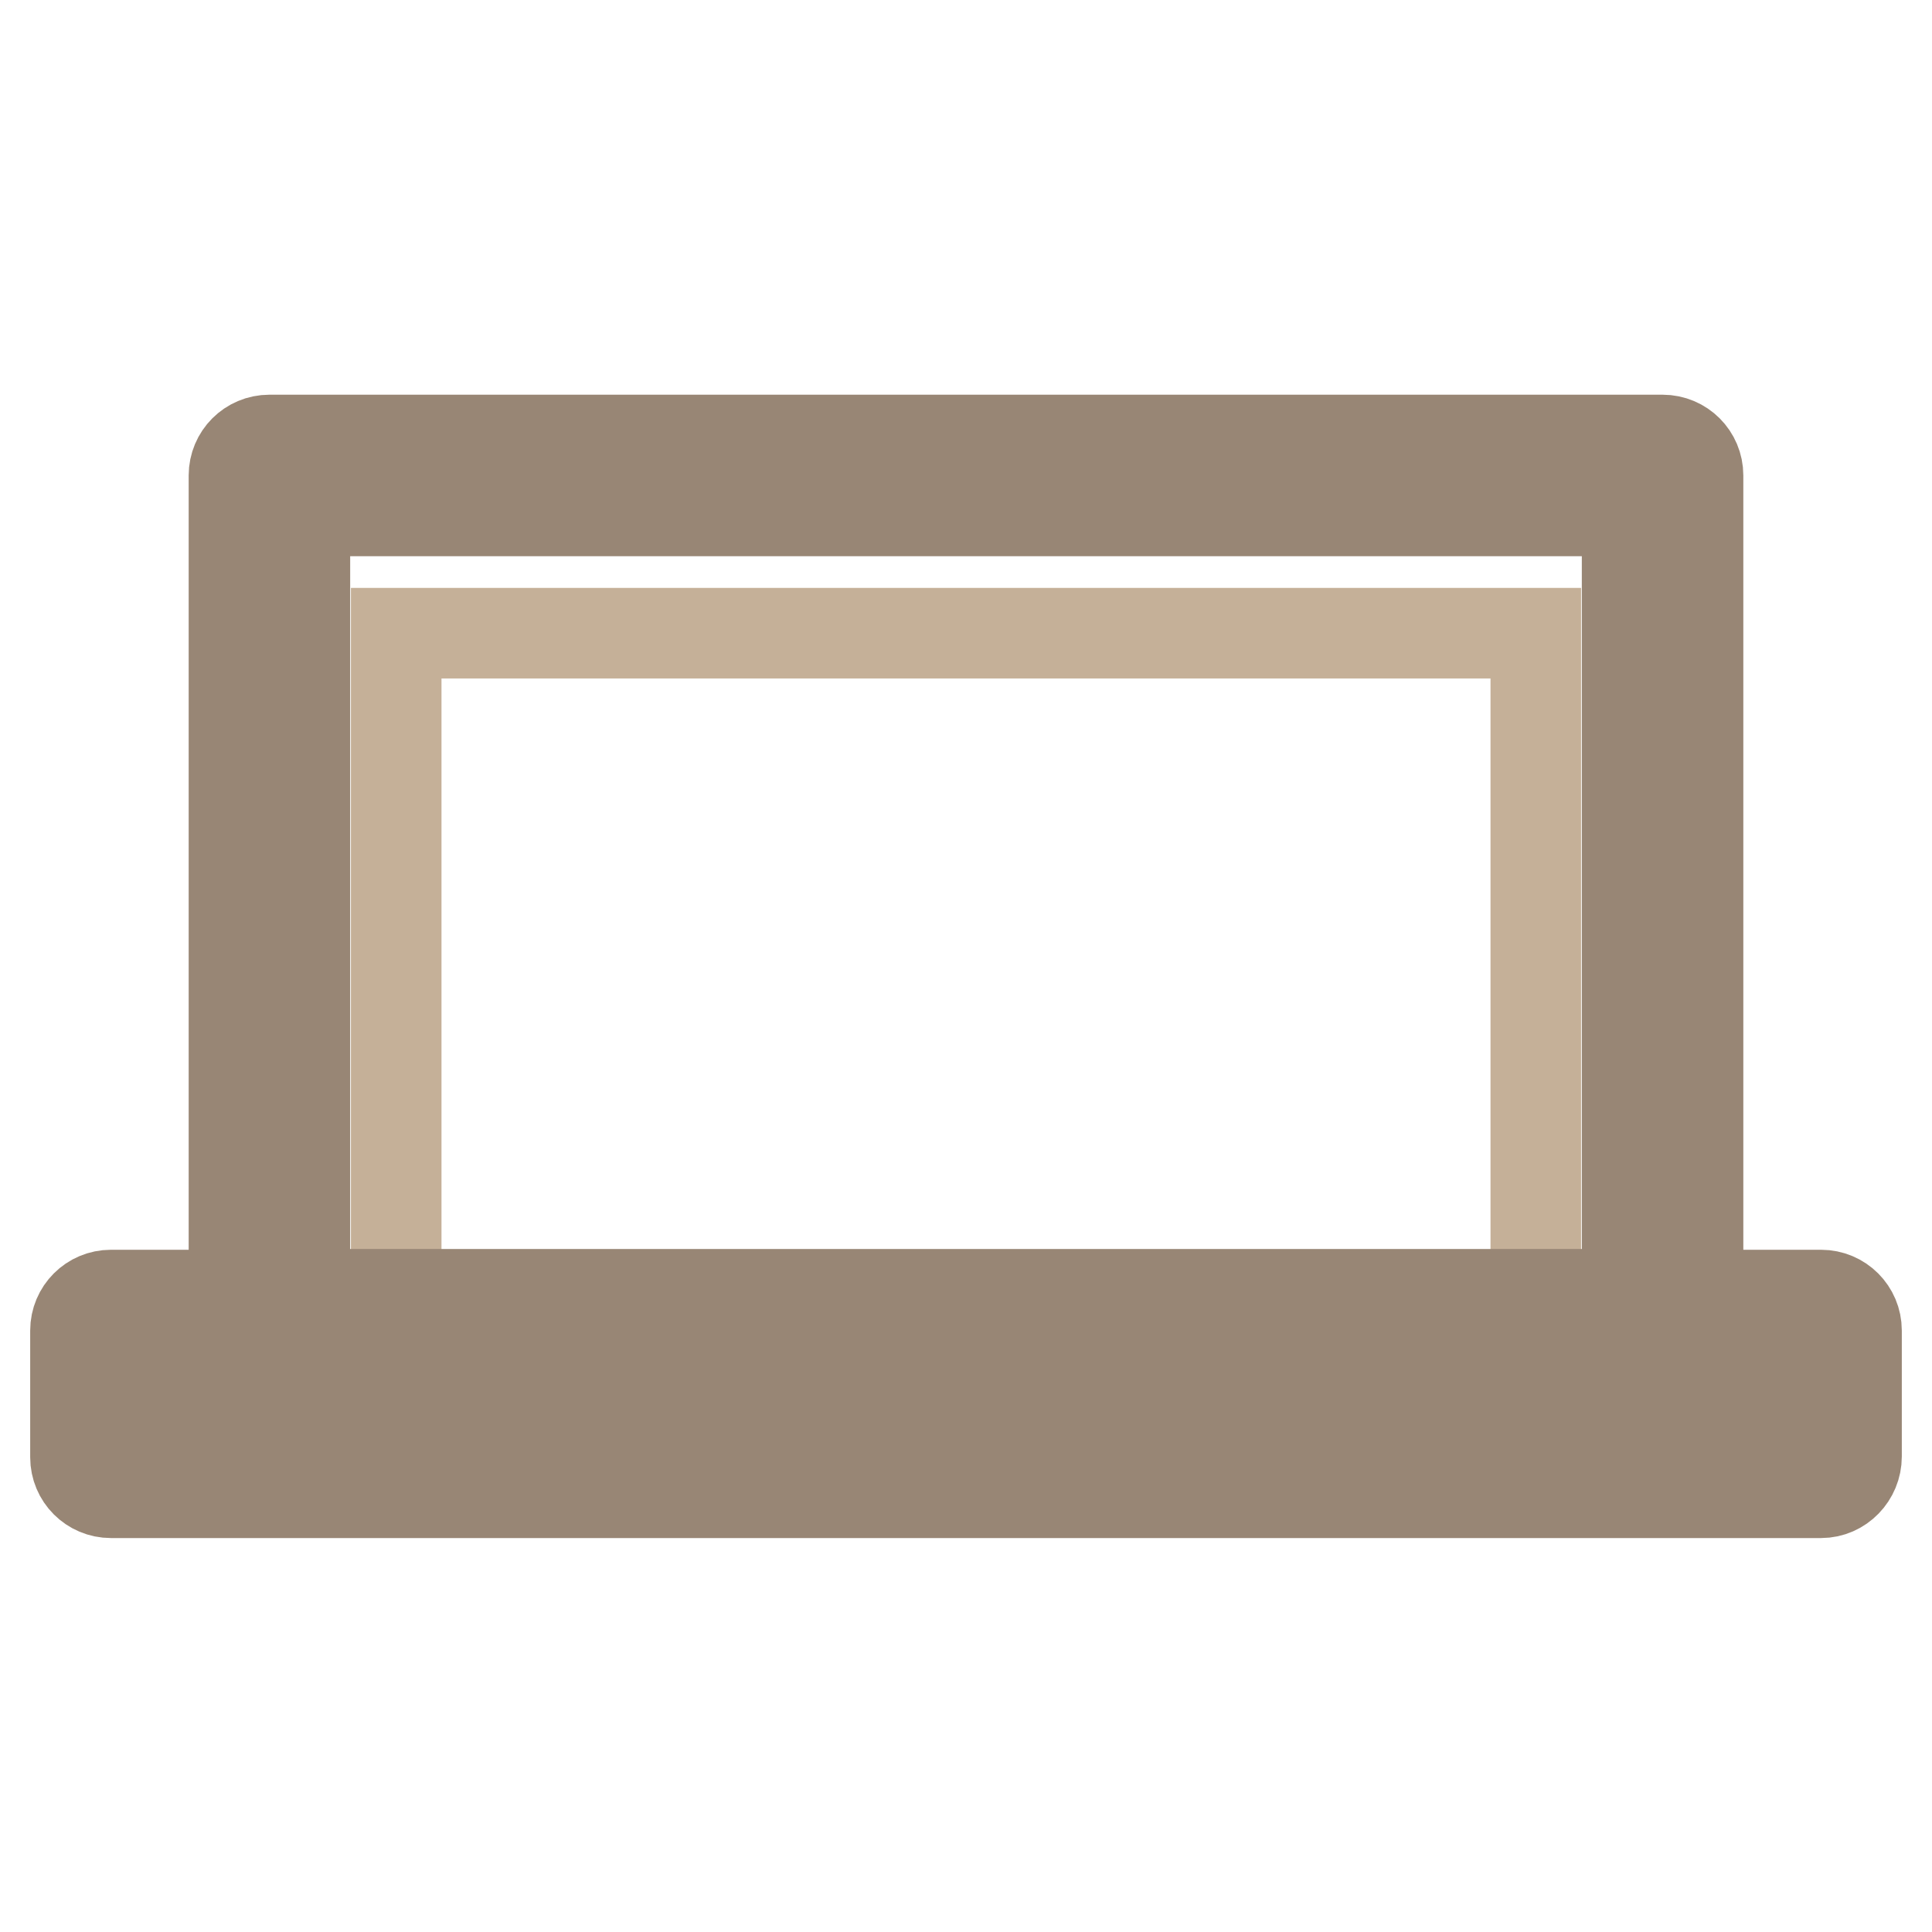
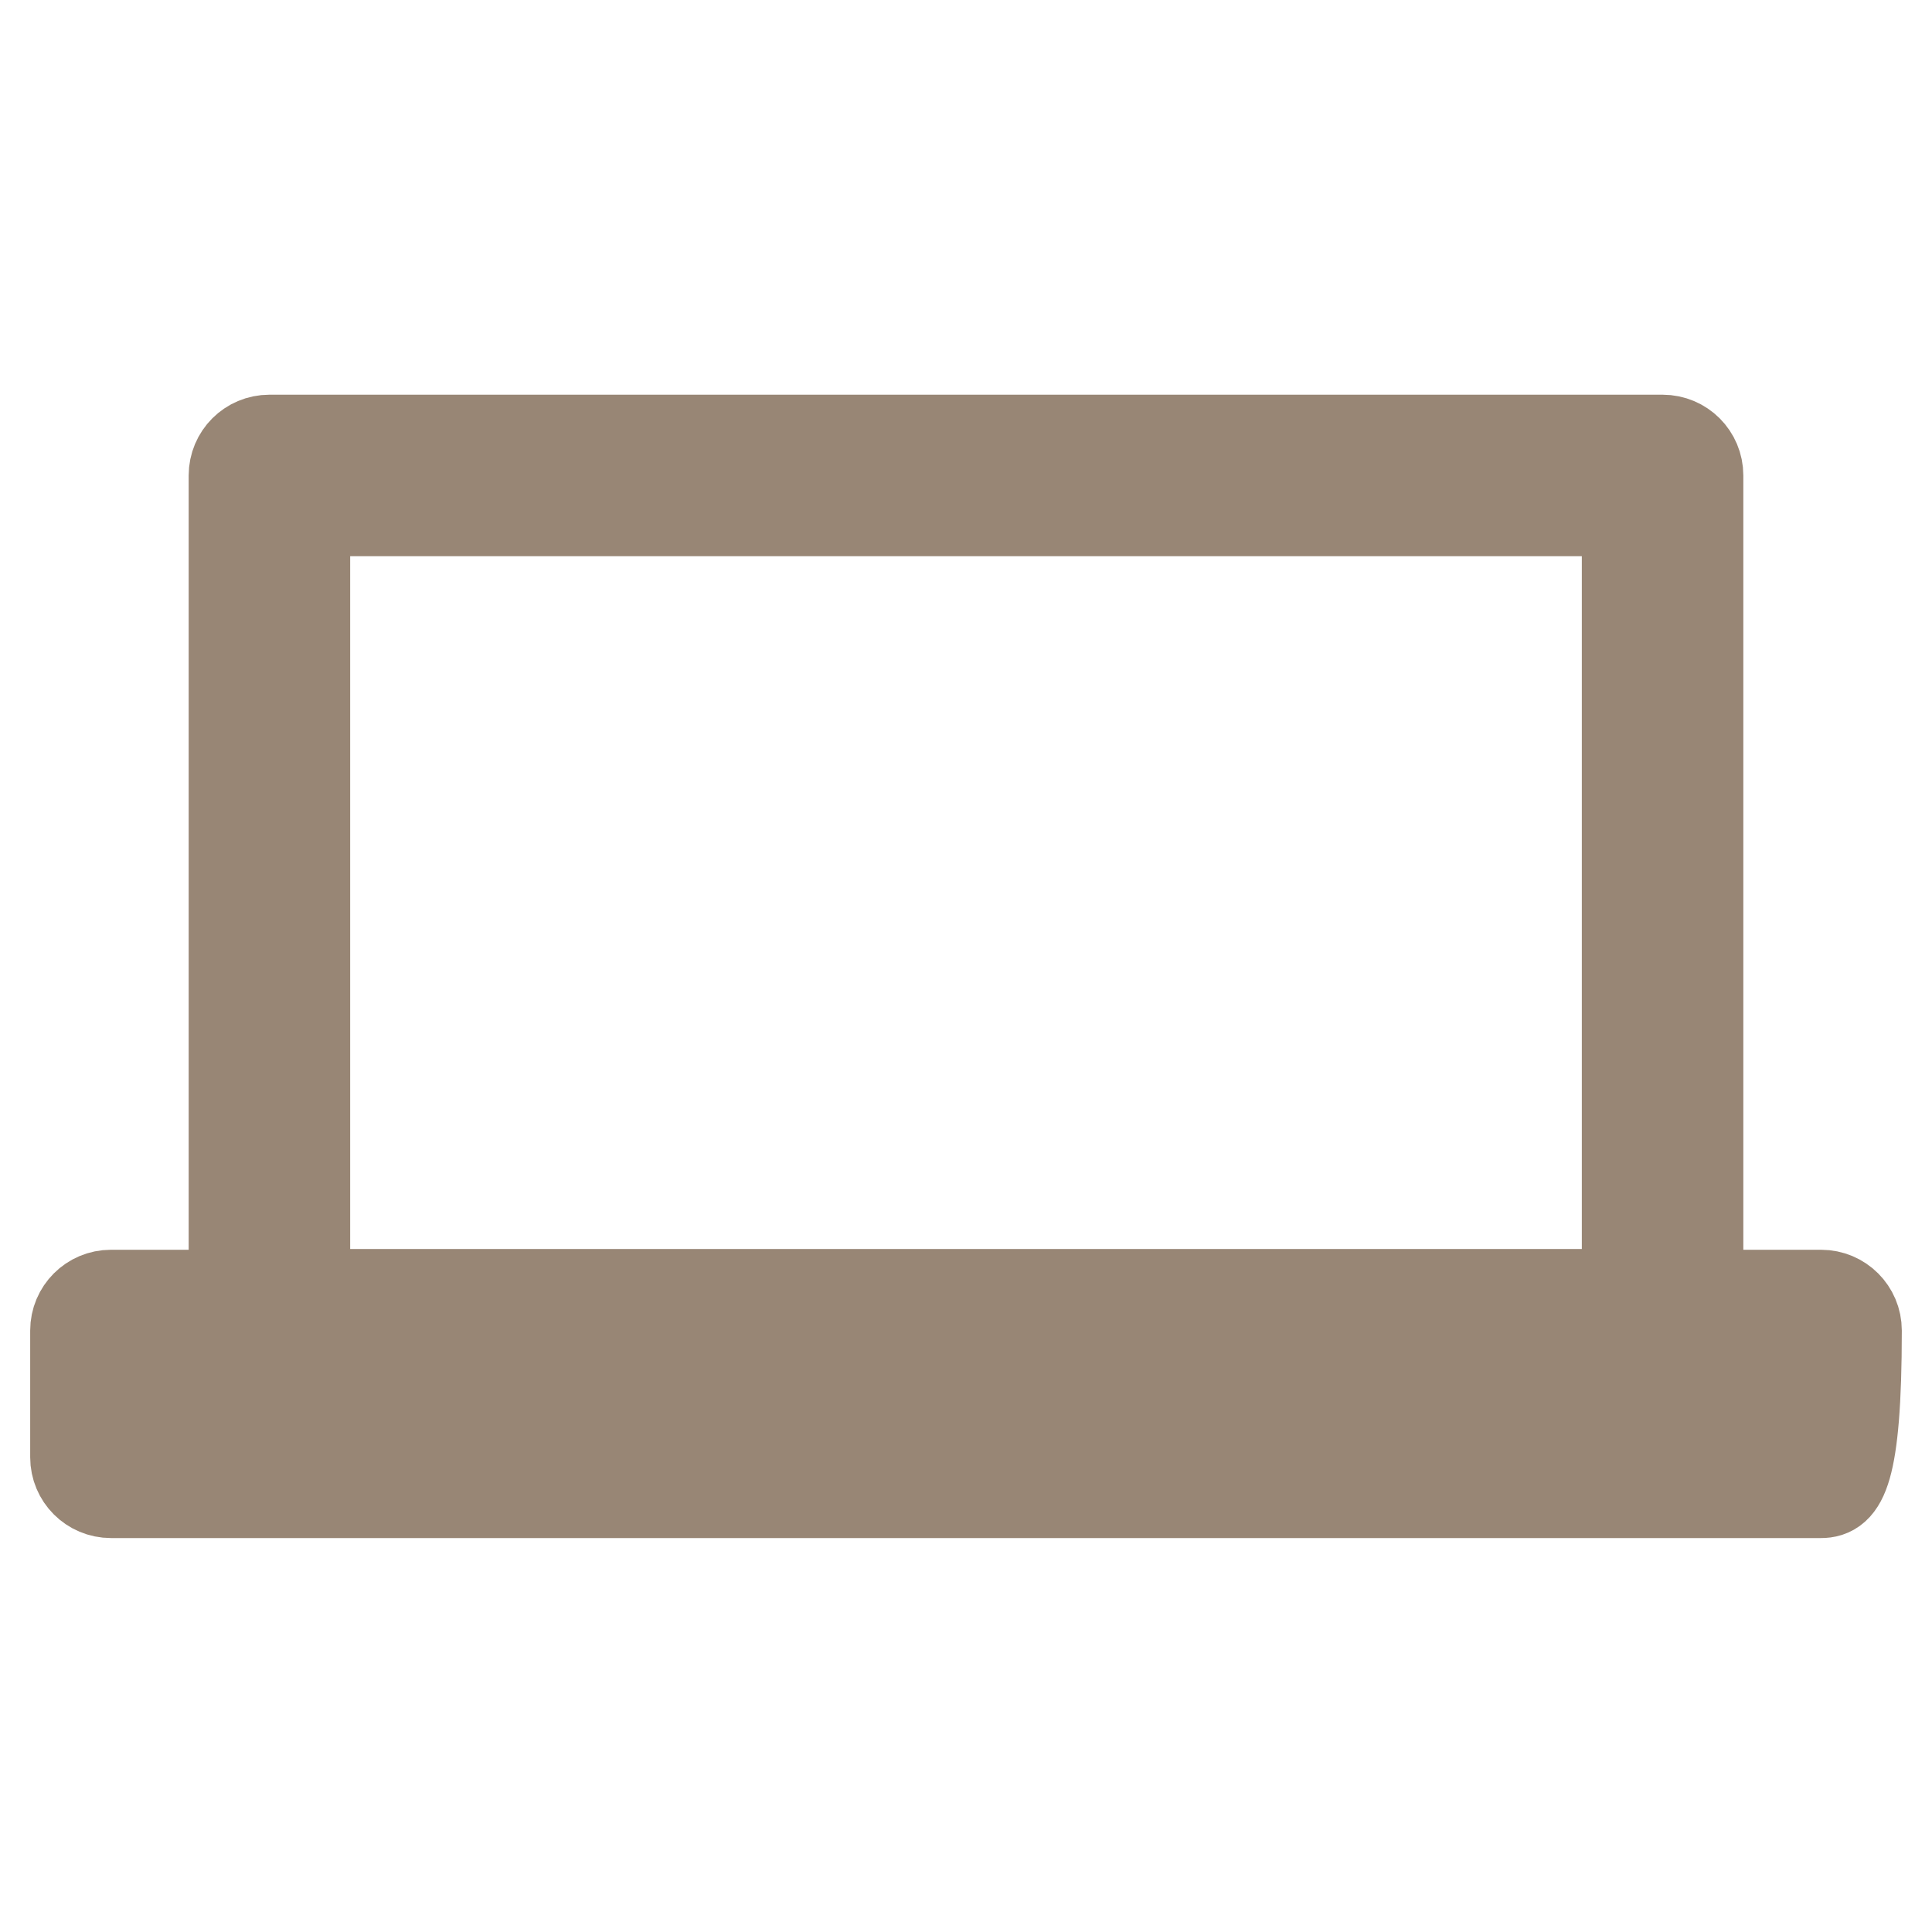
<svg xmlns="http://www.w3.org/2000/svg" version="1.1" x="0px" y="0px" viewBox="0 0 256 256" enable-background="new 0 0 256 256" xml:space="preserve">
  <g>
-     <path stroke-width="12" fill-opacity="0" stroke="#c5b098" d="M52.5,83.9h151v92.3h-151V83.9z" />
    <path stroke-width="12" fill-opacity="0" stroke="#988675" d="M220.3,180.9H35.7c-2.6,0-4.7-2.1-4.7-4.7V63c0-2.6,2.1-4.7,4.7-4.7h184.6c2.6,0,4.7,2.1,4.7,4.7v113.3 C225,178.9,222.9,180.9,220.3,180.9z M40.4,171.5h175.2V67.7H40.4V171.5z" />
-     <path stroke-width="12" fill-opacity="0" stroke="#988675" d="M241.3,197.8H14.7c-2.6,0-4.7-2.1-4.7-4.7v-16.8c0-2.6,2.1-4.7,4.7-4.7h226.6c2.6,0,4.7,2.1,4.7,4.7V193 C246,195.6,243.9,197.8,241.3,197.8z M19.4,188.3h217.1v-7.3H19.4V188.3z" />
+     <path stroke-width="12" fill-opacity="0" stroke="#988675" d="M241.3,197.8H14.7c-2.6,0-4.7-2.1-4.7-4.7v-16.8c0-2.6,2.1-4.7,4.7-4.7h226.6c2.6,0,4.7,2.1,4.7,4.7C246,195.6,243.9,197.8,241.3,197.8z M19.4,188.3h217.1v-7.3H19.4V188.3z" />
  </g>
</svg>